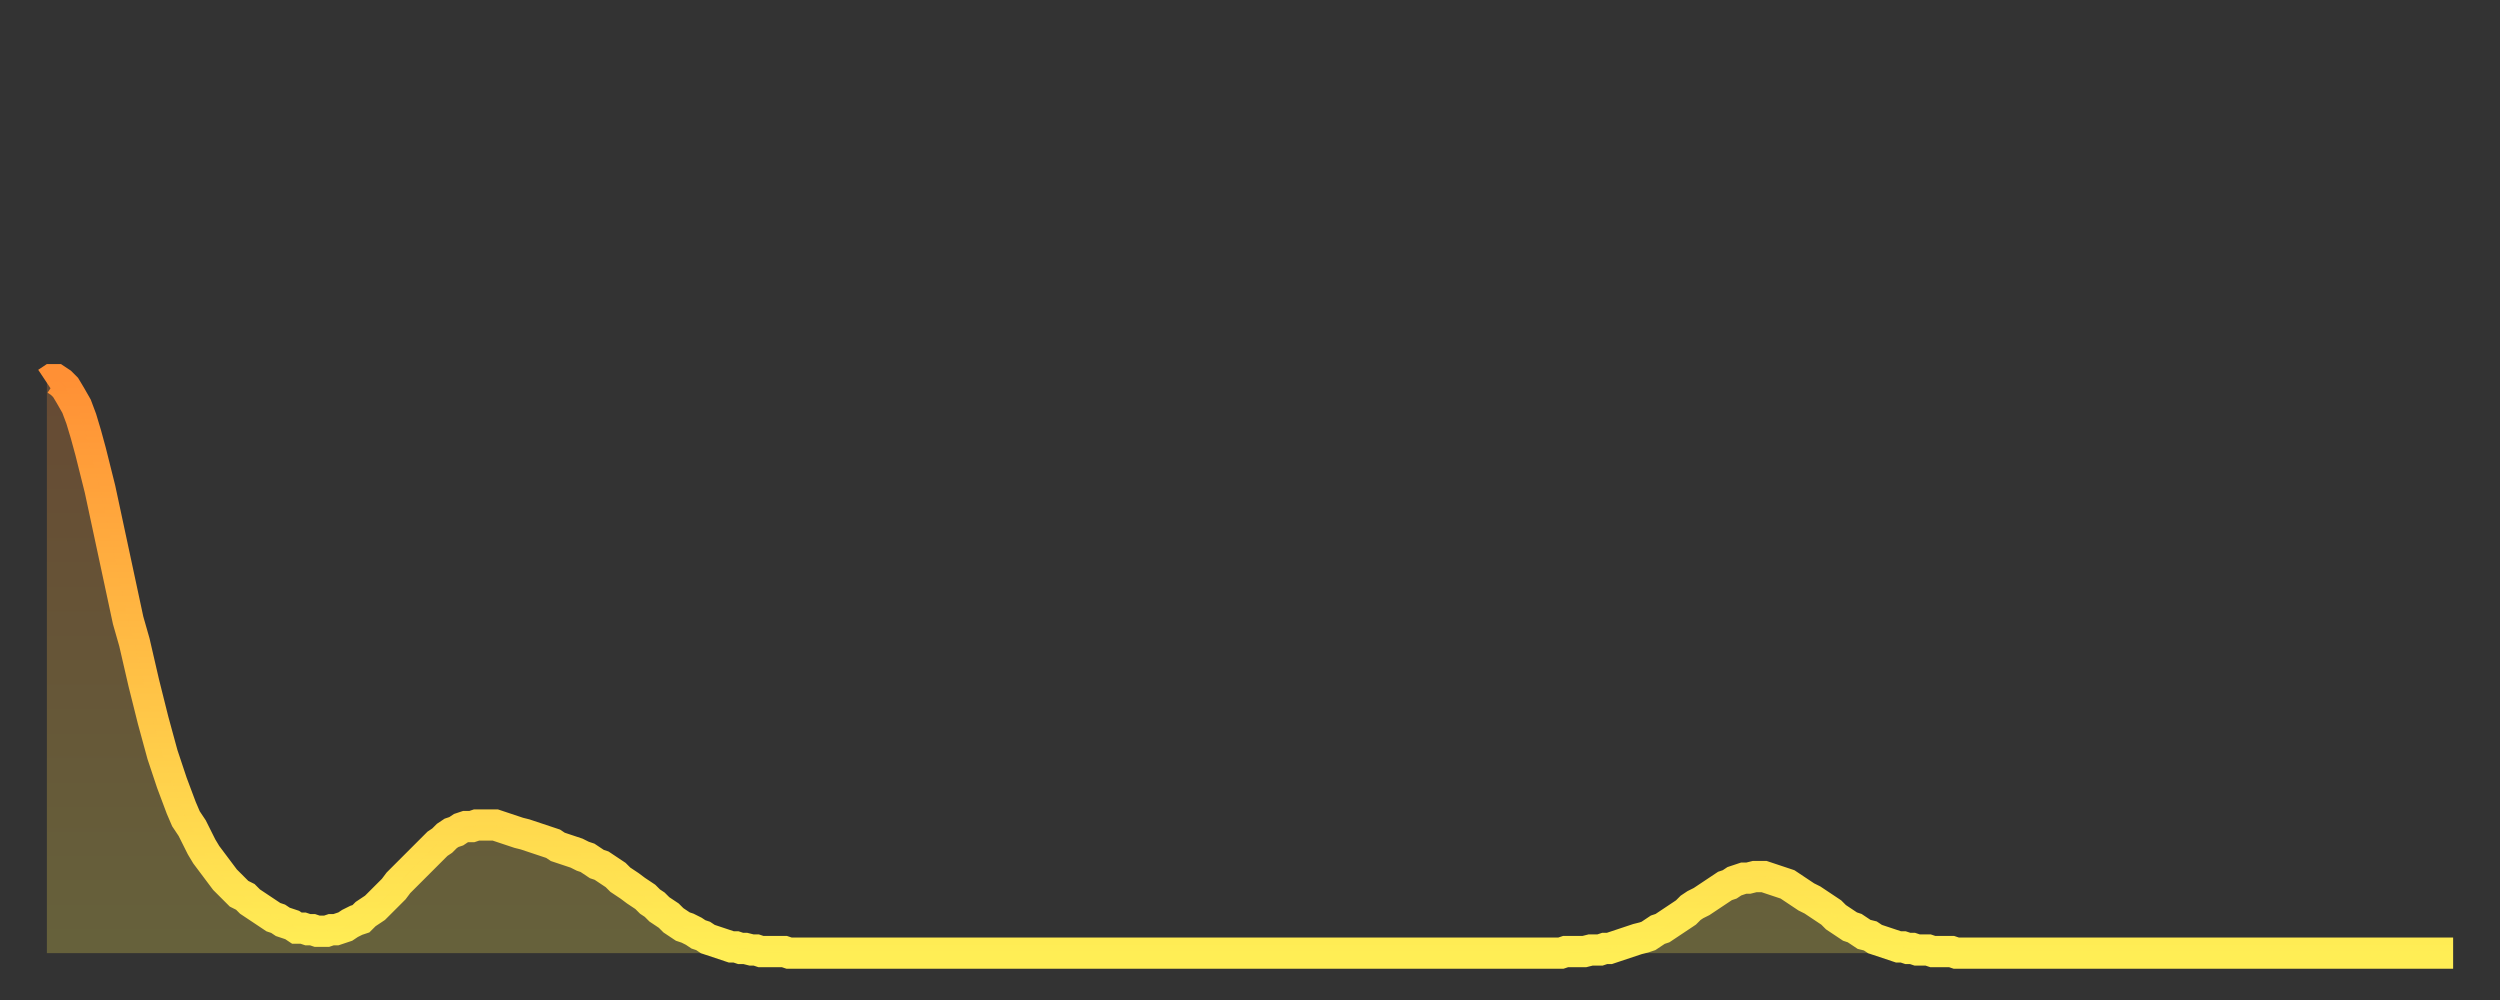
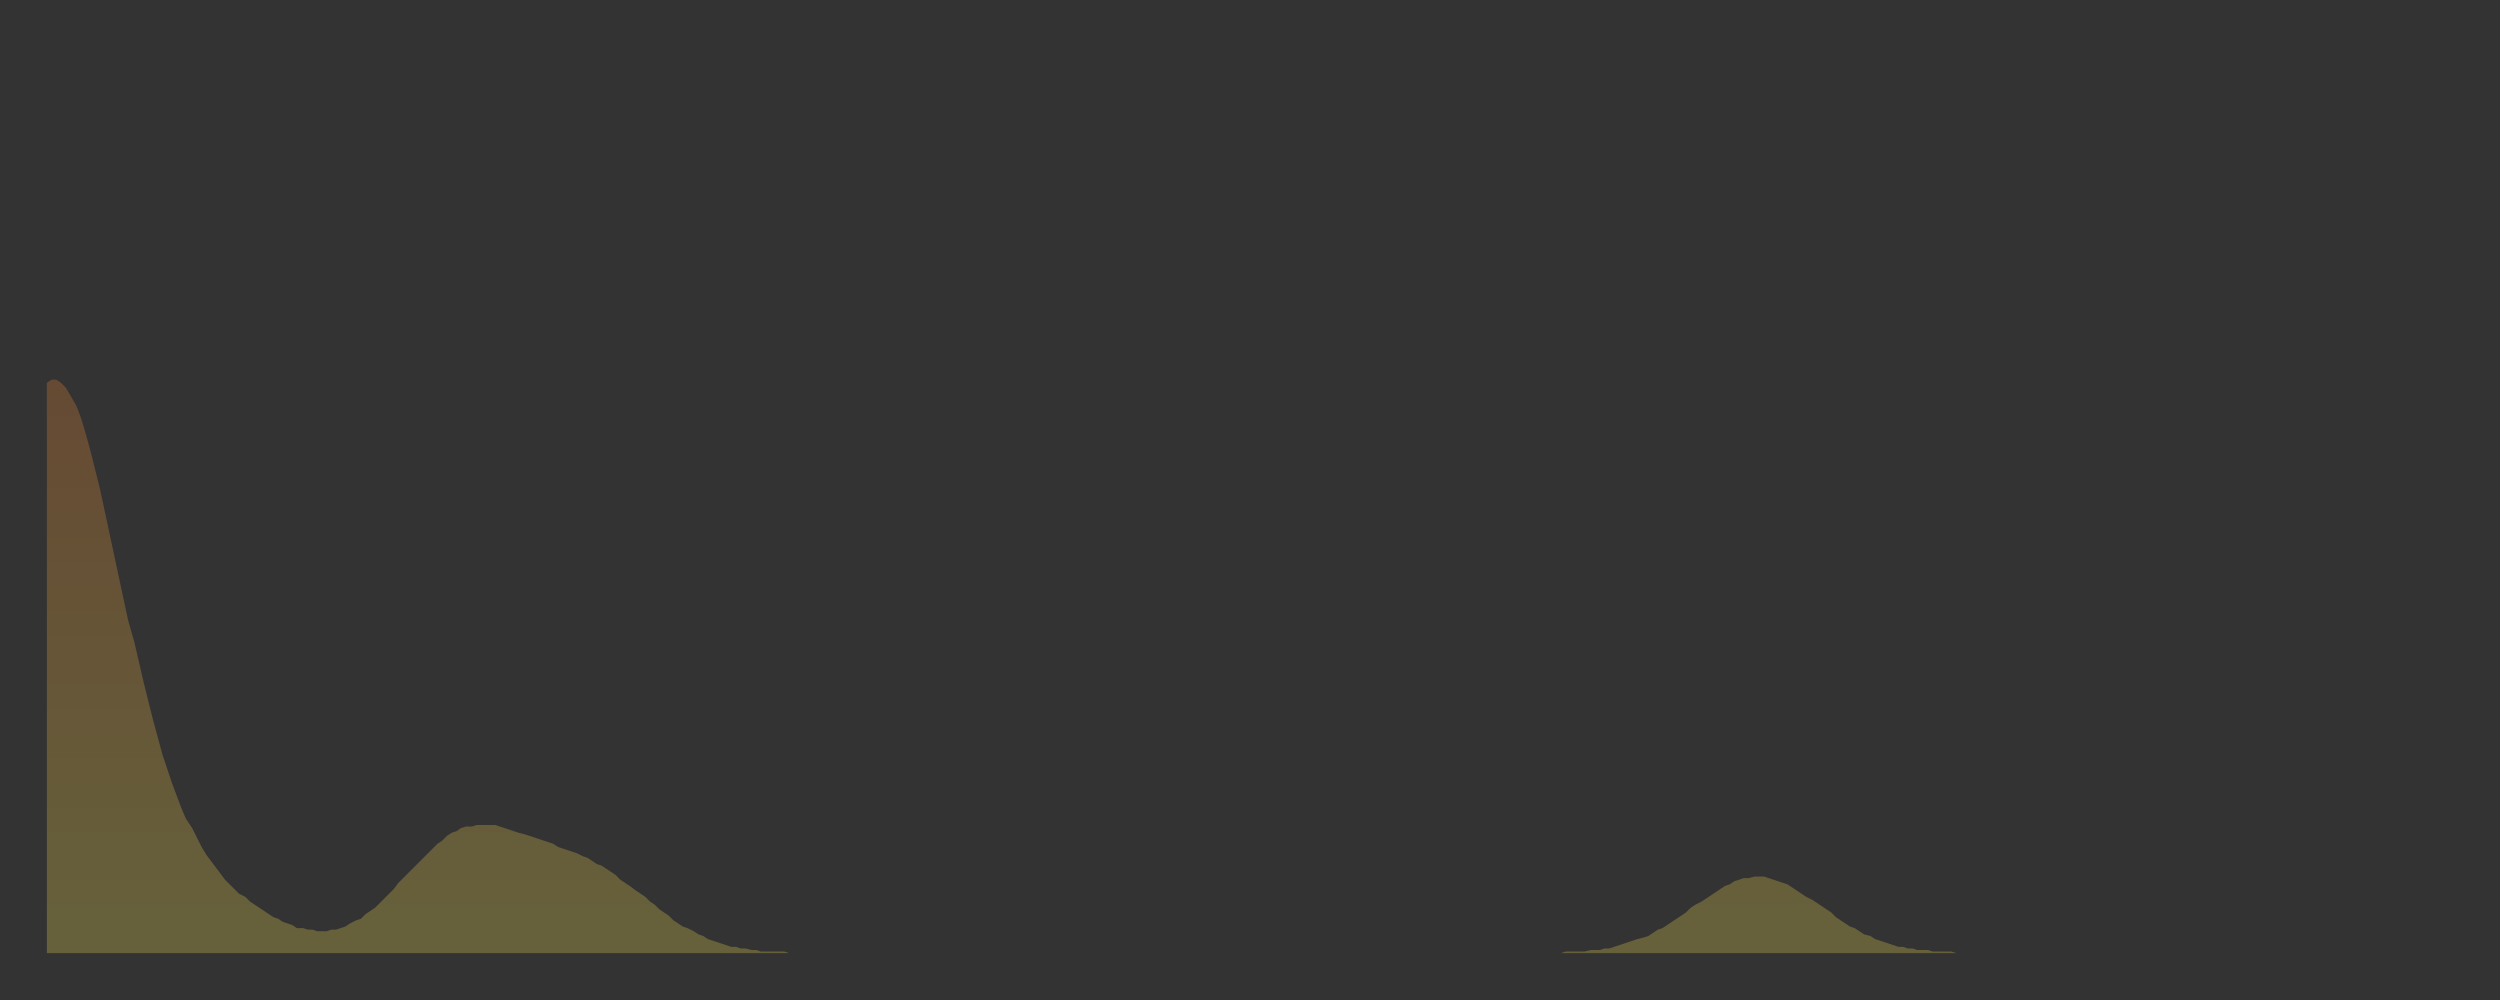
<svg xmlns="http://www.w3.org/2000/svg" baseProfile="full" height="64" version="1.1" width="160">
  <rect width="100%" height="100%" fill="#333333" stroke="none" />
  <defs>
    <linearGradient id="id284672" x1="0" x2="0" y1="0" y2="1">
      <stop offset="0%" stop-color="#ff9035" />
      <stop offset="50%" stop-color="#ffbf45" />
      <stop offset="100%" stop-color="#ffee55" />
    </linearGradient>
  </defs>
  <g transform="translate(3,3)">
    <g>
-       <path d="M 0.0 21.5 L 0.3 21.3 0.6 21.3 0.9 21.5 1.2 21.8 1.5 22.3 1.9 23.0 2.2 23.8 2.5 24.8 2.8 25.9 3.1 27.1 3.4 28.3 3.7 29.7 4.0 31.1 4.3 32.5 4.6 33.9 4.9 35.3 5.2 36.7 5.6 38.1 5.9 39.4 6.2 40.7 6.5 41.9 6.8 43.1 7.1 44.2 7.4 45.3 7.7 46.2 8.0 47.1 8.3 47.9 8.6 48.7 8.9 49.4 9.3 50.0 9.6 50.6 9.9 51.2 10.2 51.7 10.5 52.1 10.8 52.5 11.1 52.9 11.4 53.3 11.7 53.6 12.0 53.9 12.3 54.2 12.7 54.4 13.0 54.7 13.3 54.9 13.6 55.1 13.9 55.3 14.2 55.5 14.5 55.7 14.8 55.8 15.1 56.0 15.4 56.1 15.7 56.2 16.0 56.4 16.4 56.4 16.7 56.5 17.0 56.5 17.3 56.6 17.6 56.6 17.9 56.6 18.2 56.5 18.5 56.5 18.8 56.4 19.1 56.3 19.4 56.1 19.8 55.9 20.1 55.8 20.4 55.5 20.7 55.3 21.0 55.1 21.3 54.8 21.6 54.5 21.9 54.2 22.2 53.9 22.5 53.5 22.8 53.2 23.1 52.9 23.5 52.5 23.8 52.2 24.1 51.9 24.4 51.6 24.7 51.3 25.0 51.0 25.3 50.8 25.6 50.5 25.9 50.3 26.2 50.2 26.5 50.0 26.8 49.9 27.2 49.9 27.5 49.8 27.8 49.8 28.1 49.8 28.4 49.8 28.7 49.8 29.0 49.9 29.3 50.0 29.6 50.1 29.9 50.2 30.2 50.3 30.6 50.4 30.9 50.5 31.2 50.6 31.5 50.7 31.8 50.8 32.1 50.9 32.4 51.0 32.7 51.2 33.0 51.3 33.3 51.4 33.6 51.5 33.9 51.6 34.3 51.8 34.6 51.9 34.9 52.1 35.2 52.3 35.5 52.4 35.8 52.6 36.1 52.8 36.4 53.0 36.7 53.3 37.0 53.5 37.3 53.7 37.7 54.0 38.0 54.2 38.3 54.4 38.6 54.7 38.9 54.9 39.2 55.2 39.5 55.4 39.8 55.6 40.1 55.9 40.4 56.1 40.7 56.3 41.0 56.4 41.4 56.6 41.7 56.8 42.0 56.9 42.3 57.1 42.6 57.2 42.9 57.3 43.2 57.4 43.5 57.5 43.8 57.6 44.1 57.6 44.4 57.7 44.7 57.7 45.1 57.8 45.4 57.8 45.7 57.9 46.0 57.9 46.3 57.9 46.6 57.9 46.9 57.9 47.2 57.9 47.5 58.0 47.8 58.0 48.1 58.0 48.5 58.0 48.8 58.0 49.1 58.0 49.4 58.0 49.7 58.0 50.0 58.0 50.3 58.0 50.6 58.0 50.9 58.0 51.2 58.0 51.5 58.0 51.8 58.0 52.2 58.0 52.5 58.0 52.8 58.0 53.1 58.0 53.4 58.0 53.7 58.0 54.0 58.0 54.3 58.0 54.6 58.0 54.9 58.0 55.2 58.0 55.6 58.0 55.9 58.0 56.2 58.0 56.5 58.0 56.8 58.0 57.1 58.0 57.4 58.0 57.7 58.0 58.0 58.0 58.3 58.0 58.6 58.0 58.9 58.0 59.3 58.0 59.6 58.0 59.9 58.0 60.2 58.0 60.5 58.0 60.8 58.0 61.1 58.0 61.4 58.0 61.7 58.0 62.0 58.0 62.3 58.0 62.6 58.0 63.0 58.0 63.3 58.0 63.6 58.0 63.9 58.0 64.2 58.0 64.5 58.0 64.8 58.0 65.1 58.0 65.4 58.0 65.7 58.0 66.0 58.0 66.4 58.0 66.7 58.0 67.0 58.0 67.3 58.0 67.6 58.0 67.9 58.0 68.2 58.0 68.5 58.0 68.8 58.0 69.1 58.0 69.4 58.0 69.7 58.0 70.1 58.0 70.4 58.0 70.7 58.0 71.0 58.0 71.3 58.0 71.6 58.0 71.9 58.0 72.2 58.0 72.5 58.0 72.8 58.0 73.1 58.0 73.5 58.0 73.8 58.0 74.1 58.0 74.4 58.0 74.7 58.0 75.0 58.0 75.3 58.0 75.6 58.0 75.9 58.0 76.2 58.0 76.5 58.0 76.8 58.0 77.2 58.0 77.5 58.0 77.8 58.0 78.1 58.0 78.4 58.0 78.7 58.0 79.0 58.0 79.3 58.0 79.6 58.0 79.9 58.0 80.2 58.0 80.5 58.0 80.9 58.0 81.2 58.0 81.5 58.0 81.8 58.0 82.1 58.0 82.4 58.0 82.7 58.0 83.0 58.0 83.3 58.0 83.6 58.0 83.9 58.0 84.3 58.0 84.6 58.0 84.9 58.0 85.2 58.0 85.5 58.0 85.8 58.0 86.1 58.0 86.4 58.0 86.7 58.0 87.0 58.0 87.3 58.0 87.6 58.0 88.0 58.0 88.3 58.0 88.6 58.0 88.9 58.0 89.2 58.0 89.5 58.0 89.8 58.0 90.1 58.0 90.4 58.0 90.7 58.0 91.0 58.0 91.4 58.0 91.7 58.0 92.0 58.0 92.3 58.0 92.6 58.0 92.9 58.0 93.2 58.0 93.5 58.0 93.8 58.0 94.1 58.0 94.4 58.0 94.7 58.0 95.1 58.0 95.4 58.0 95.7 58.0 96.0 58.0 96.3 58.0 96.6 58.0 96.9 58.0 97.2 57.9 97.5 57.9 97.8 57.9 98.1 57.9 98.4 57.9 98.8 57.8 99.1 57.8 99.4 57.8 99.7 57.7 100.0 57.7 100.3 57.6 100.6 57.5 100.9 57.4 101.2 57.3 101.5 57.2 101.8 57.1 102.2 57.0 102.5 56.9 102.8 56.7 103.1 56.5 103.4 56.4 103.7 56.2 104.0 56.0 104.3 55.8 104.6 55.6 104.9 55.4 105.2 55.1 105.5 54.9 105.9 54.7 106.2 54.5 106.5 54.3 106.8 54.1 107.1 53.9 107.4 53.7 107.7 53.6 108.0 53.4 108.3 53.3 108.6 53.2 108.9 53.2 109.3 53.1 109.6 53.1 109.9 53.1 110.2 53.2 110.5 53.3 110.8 53.4 111.1 53.5 111.4 53.6 111.7 53.8 112.0 54.0 112.3 54.2 112.6 54.4 113.0 54.6 113.3 54.8 113.6 55.0 113.9 55.2 114.2 55.4 114.5 55.7 114.8 55.9 115.1 56.1 115.4 56.3 115.7 56.4 116.0 56.6 116.3 56.8 116.7 56.9 117.0 57.1 117.3 57.2 117.6 57.3 117.9 57.4 118.2 57.5 118.5 57.6 118.8 57.6 119.1 57.7 119.4 57.7 119.7 57.8 120.1 57.8 120.4 57.8 120.7 57.9 121.0 57.9 121.3 57.9 121.6 57.9 121.9 57.9 122.2 58.0 122.5 58.0 122.8 58.0 123.1 58.0 123.4 58.0 123.8 58.0 124.1 58.0 124.4 58.0 124.7 58.0 125.0 58.0 125.3 58.0 125.6 58.0 125.9 58.0 126.2 58.0 126.5 58.0 126.8 58.0 127.2 58.0 127.5 58.0 127.8 58.0 128.1 58.0 128.4 58.0 128.7 58.0 129.0 58.0 129.3 58.0 129.6 58.0 129.9 58.0 130.2 58.0 130.5 58.0 130.9 58.0 131.2 58.0 131.5 58.0 131.8 58.0 132.1 58.0 132.4 58.0 132.7 58.0 133.0 58.0 133.3 58.0 133.6 58.0 133.9 58.0 134.2 58.0 134.6 58.0 134.9 58.0 135.2 58.0 135.5 58.0 135.8 58.0 136.1 58.0 136.4 58.0 136.7 58.0 137.0 58.0 137.3 58.0 137.6 58.0 138.0 58.0 138.3 58.0 138.6 58.0 138.9 58.0 139.2 58.0 139.5 58.0 139.8 58.0 140.1 58.0 140.4 58.0 140.7 58.0 141.0 58.0 141.3 58.0 141.7 58.0 142.0 58.0 142.3 58.0 142.6 58.0 142.9 58.0 143.2 58.0 143.5 58.0 143.8 58.0 144.1 58.0 144.4 58.0 144.7 58.0 145.1 58.0 145.4 58.0 145.7 58.0 146.0 58.0 146.3 58.0 146.6 58.0 146.9 58.0 147.2 58.0 147.5 58.0 147.8 58.0 148.1 58.0 148.4 58.0 148.8 58.0 149.1 58.0 149.4 58.0 149.7 58.0 150.0 58.0 150.3 58.0 150.6 58.0 150.9 58.0 151.2 58.0 151.5 58.0 151.8 58.0 152.1 58.0 152.5 58.0 152.8 58.0 153.1 58.0 153.4 58.0 153.7 58.0 154.0 58.0" fill="none" id="graph-curve" opacity="1" stroke="url(#id284672)" stroke-width="2" />
      <path d="M 0 58 L 0.0 21.5 0.3 21.3 0.6 21.3 0.9 21.5 1.2 21.8 1.5 22.3 1.9 23.0 2.2 23.8 2.5 24.8 2.8 25.9 3.1 27.1 3.4 28.3 3.7 29.7 4.0 31.1 4.3 32.5 4.6 33.9 4.9 35.3 5.2 36.7 5.6 38.1 5.9 39.4 6.2 40.7 6.5 41.9 6.8 43.1 7.1 44.2 7.4 45.3 7.7 46.2 8.0 47.1 8.3 47.9 8.6 48.7 8.9 49.4 9.3 50.0 9.6 50.6 9.9 51.2 10.2 51.7 10.5 52.1 10.8 52.5 11.1 52.9 11.4 53.3 11.7 53.6 12.0 53.9 12.3 54.2 12.7 54.4 13.0 54.7 13.3 54.9 13.6 55.1 13.9 55.3 14.2 55.5 14.5 55.7 14.8 55.8 15.1 56.0 15.4 56.1 15.7 56.2 16.0 56.4 16.4 56.4 16.7 56.5 17.0 56.5 17.3 56.6 17.6 56.6 17.9 56.6 18.2 56.5 18.5 56.5 18.8 56.4 19.1 56.3 19.4 56.1 19.8 55.9 20.1 55.8 20.4 55.5 20.7 55.3 21.0 55.1 21.3 54.8 21.6 54.5 21.9 54.2 22.2 53.9 22.5 53.5 22.8 53.2 23.1 52.9 23.5 52.5 23.8 52.2 24.1 51.9 24.4 51.6 24.7 51.3 25.0 51.0 25.3 50.8 25.6 50.5 25.9 50.3 26.2 50.2 26.5 50.0 26.8 49.9 27.2 49.9 27.5 49.8 27.8 49.8 28.1 49.8 28.4 49.8 28.7 49.8 29.0 49.9 29.3 50.0 29.6 50.1 29.9 50.2 30.2 50.3 30.6 50.4 30.9 50.5 31.2 50.6 31.5 50.7 31.8 50.8 32.1 50.9 32.4 51.0 32.7 51.2 33.0 51.3 33.3 51.4 33.6 51.5 33.9 51.6 34.3 51.8 34.6 51.9 34.9 52.1 35.2 52.3 35.5 52.4 35.8 52.6 36.1 52.8 36.4 53.0 36.7 53.3 37.0 53.5 37.3 53.7 37.7 54.0 38.0 54.2 38.3 54.4 38.6 54.7 38.9 54.9 39.2 55.2 39.5 55.4 39.8 55.6 40.1 55.9 40.4 56.1 40.7 56.3 41.0 56.4 41.4 56.6 41.7 56.8 42.0 56.9 42.3 57.1 42.6 57.2 42.9 57.3 43.2 57.4 43.5 57.5 43.8 57.6 44.1 57.6 44.4 57.7 44.7 57.7 45.1 57.8 45.4 57.8 45.7 57.9 46.0 57.9 46.3 57.9 46.6 57.9 46.9 57.9 47.2 57.9 47.5 58.0 47.8 58.0 48.1 58.0 48.5 58.0 48.8 58.0 49.1 58.0 49.4 58.0 49.7 58.0 50.0 58.0 50.3 58.0 50.6 58.0 50.9 58.0 51.2 58.0 51.5 58.0 51.8 58.0 52.2 58.0 52.5 58.0 52.8 58.0 53.1 58.0 53.4 58.0 53.7 58.0 54.0 58.0 54.3 58.0 54.6 58.0 54.9 58.0 55.2 58.0 55.6 58.0 55.9 58.0 56.2 58.0 56.5 58.0 56.8 58.0 57.1 58.0 57.4 58.0 57.7 58.0 58.0 58.0 58.3 58.0 58.6 58.0 58.9 58.0 59.3 58.0 59.6 58.0 59.9 58.0 60.2 58.0 60.5 58.0 60.8 58.0 61.1 58.0 61.4 58.0 61.7 58.0 62.0 58.0 62.3 58.0 62.6 58.0 63.0 58.0 63.3 58.0 63.6 58.0 63.9 58.0 64.2 58.0 64.5 58.0 64.8 58.0 65.1 58.0 65.4 58.0 65.7 58.0 66.0 58.0 66.4 58.0 66.7 58.0 67.0 58.0 67.3 58.0 67.6 58.0 67.9 58.0 68.2 58.0 68.5 58.0 68.8 58.0 69.1 58.0 69.4 58.0 69.7 58.0 70.1 58.0 70.4 58.0 70.7 58.0 71.0 58.0 71.3 58.0 71.6 58.0 71.9 58.0 72.2 58.0 72.5 58.0 72.8 58.0 73.1 58.0 73.5 58.0 73.8 58.0 74.1 58.0 74.4 58.0 74.7 58.0 75.0 58.0 75.3 58.0 75.6 58.0 75.9 58.0 76.2 58.0 76.5 58.0 76.8 58.0 77.2 58.0 77.5 58.0 77.8 58.0 78.1 58.0 78.4 58.0 78.7 58.0 79.0 58.0 79.3 58.0 79.6 58.0 79.9 58.0 80.2 58.0 80.5 58.0 80.9 58.0 81.2 58.0 81.5 58.0 81.8 58.0 82.1 58.0 82.4 58.0 82.7 58.0 83.0 58.0 83.3 58.0 83.6 58.0 83.9 58.0 84.3 58.0 84.6 58.0 84.9 58.0 85.2 58.0 85.5 58.0 85.8 58.0 86.1 58.0 86.4 58.0 86.7 58.0 87.0 58.0 87.3 58.0 87.6 58.0 88.0 58.0 88.3 58.0 88.6 58.0 88.9 58.0 89.2 58.0 89.5 58.0 89.8 58.0 90.1 58.0 90.4 58.0 90.7 58.0 91.0 58.0 91.4 58.0 91.7 58.0 92.0 58.0 92.3 58.0 92.6 58.0 92.9 58.0 93.2 58.0 93.5 58.0 93.8 58.0 94.1 58.0 94.4 58.0 94.7 58.0 95.1 58.0 95.4 58.0 95.7 58.0 96.0 58.0 96.3 58.0 96.6 58.0 96.9 58.0 97.2 57.9 97.5 57.9 97.8 57.9 98.1 57.9 98.4 57.9 98.8 57.8 99.1 57.8 99.4 57.8 99.7 57.7 100.0 57.7 100.3 57.6 100.6 57.5 100.9 57.4 101.2 57.3 101.5 57.2 101.8 57.1 102.2 57.0 102.5 56.9 102.8 56.7 103.1 56.5 103.4 56.4 103.7 56.2 104.0 56.0 104.3 55.8 104.6 55.6 104.9 55.4 105.2 55.1 105.5 54.9 105.9 54.7 106.2 54.5 106.5 54.3 106.8 54.1 107.1 53.9 107.4 53.7 107.7 53.6 108.0 53.4 108.3 53.3 108.6 53.2 108.9 53.2 109.3 53.1 109.6 53.1 109.9 53.1 110.2 53.2 110.5 53.3 110.8 53.4 111.1 53.5 111.4 53.6 111.7 53.8 112.0 54.0 112.3 54.2 112.6 54.4 113.0 54.6 113.3 54.8 113.6 55.0 113.9 55.2 114.2 55.4 114.5 55.7 114.8 55.9 115.1 56.1 115.4 56.3 115.7 56.4 116.0 56.6 116.3 56.8 116.7 56.9 117.0 57.1 117.3 57.2 117.6 57.3 117.9 57.4 118.2 57.5 118.5 57.6 118.8 57.6 119.1 57.7 119.4 57.7 119.7 57.8 120.1 57.8 120.4 57.8 120.7 57.9 121.0 57.9 121.3 57.9 121.6 57.9 121.9 57.9 122.2 58.0 122.5 58.0 122.8 58.0 123.1 58.0 123.4 58.0 123.8 58.0 124.1 58.0 124.4 58.0 124.7 58.0 125.0 58.0 125.3 58.0 125.6 58.0 125.9 58.0 126.2 58.0 126.5 58.0 126.8 58.0 127.2 58.0 127.5 58.0 127.8 58.0 128.1 58.0 128.4 58.0 128.7 58.0 129.0 58.0 129.3 58.0 129.6 58.0 129.9 58.0 130.2 58.0 130.5 58.0 130.9 58.0 131.2 58.0 131.5 58.0 131.8 58.0 132.1 58.0 132.4 58.0 132.7 58.0 133.0 58.0 133.3 58.0 133.6 58.0 133.9 58.0 134.2 58.0 134.6 58.0 134.9 58.0 135.2 58.0 135.5 58.0 135.8 58.0 136.1 58.0 136.4 58.0 136.7 58.0 137.0 58.0 137.3 58.0 137.6 58.0 138.0 58.0 138.3 58.0 138.6 58.0 138.9 58.0 139.2 58.0 139.5 58.0 139.8 58.0 140.1 58.0 140.4 58.0 140.7 58.0 141.0 58.0 141.3 58.0 141.7 58.0 142.0 58.0 142.3 58.0 142.6 58.0 142.9 58.0 143.2 58.0 143.5 58.0 143.8 58.0 144.1 58.0 144.4 58.0 144.7 58.0 145.1 58.0 145.4 58.0 145.7 58.0 146.0 58.0 146.3 58.0 146.6 58.0 146.9 58.0 147.2 58.0 147.5 58.0 147.8 58.0 148.1 58.0 148.4 58.0 148.8 58.0 149.1 58.0 149.4 58.0 149.7 58.0 150.0 58.0 150.3 58.0 150.6 58.0 150.9 58.0 151.2 58.0 151.5 58.0 151.8 58.0 152.1 58.0 152.5 58.0 152.8 58.0 153.1 58.0 153.4 58.0 153.7 58.0 154.0 58.0 154 58" fill="url(#id284672)" fill-opacity=".25" id="graph-shadow" />
    </g>
  </g>
</svg>